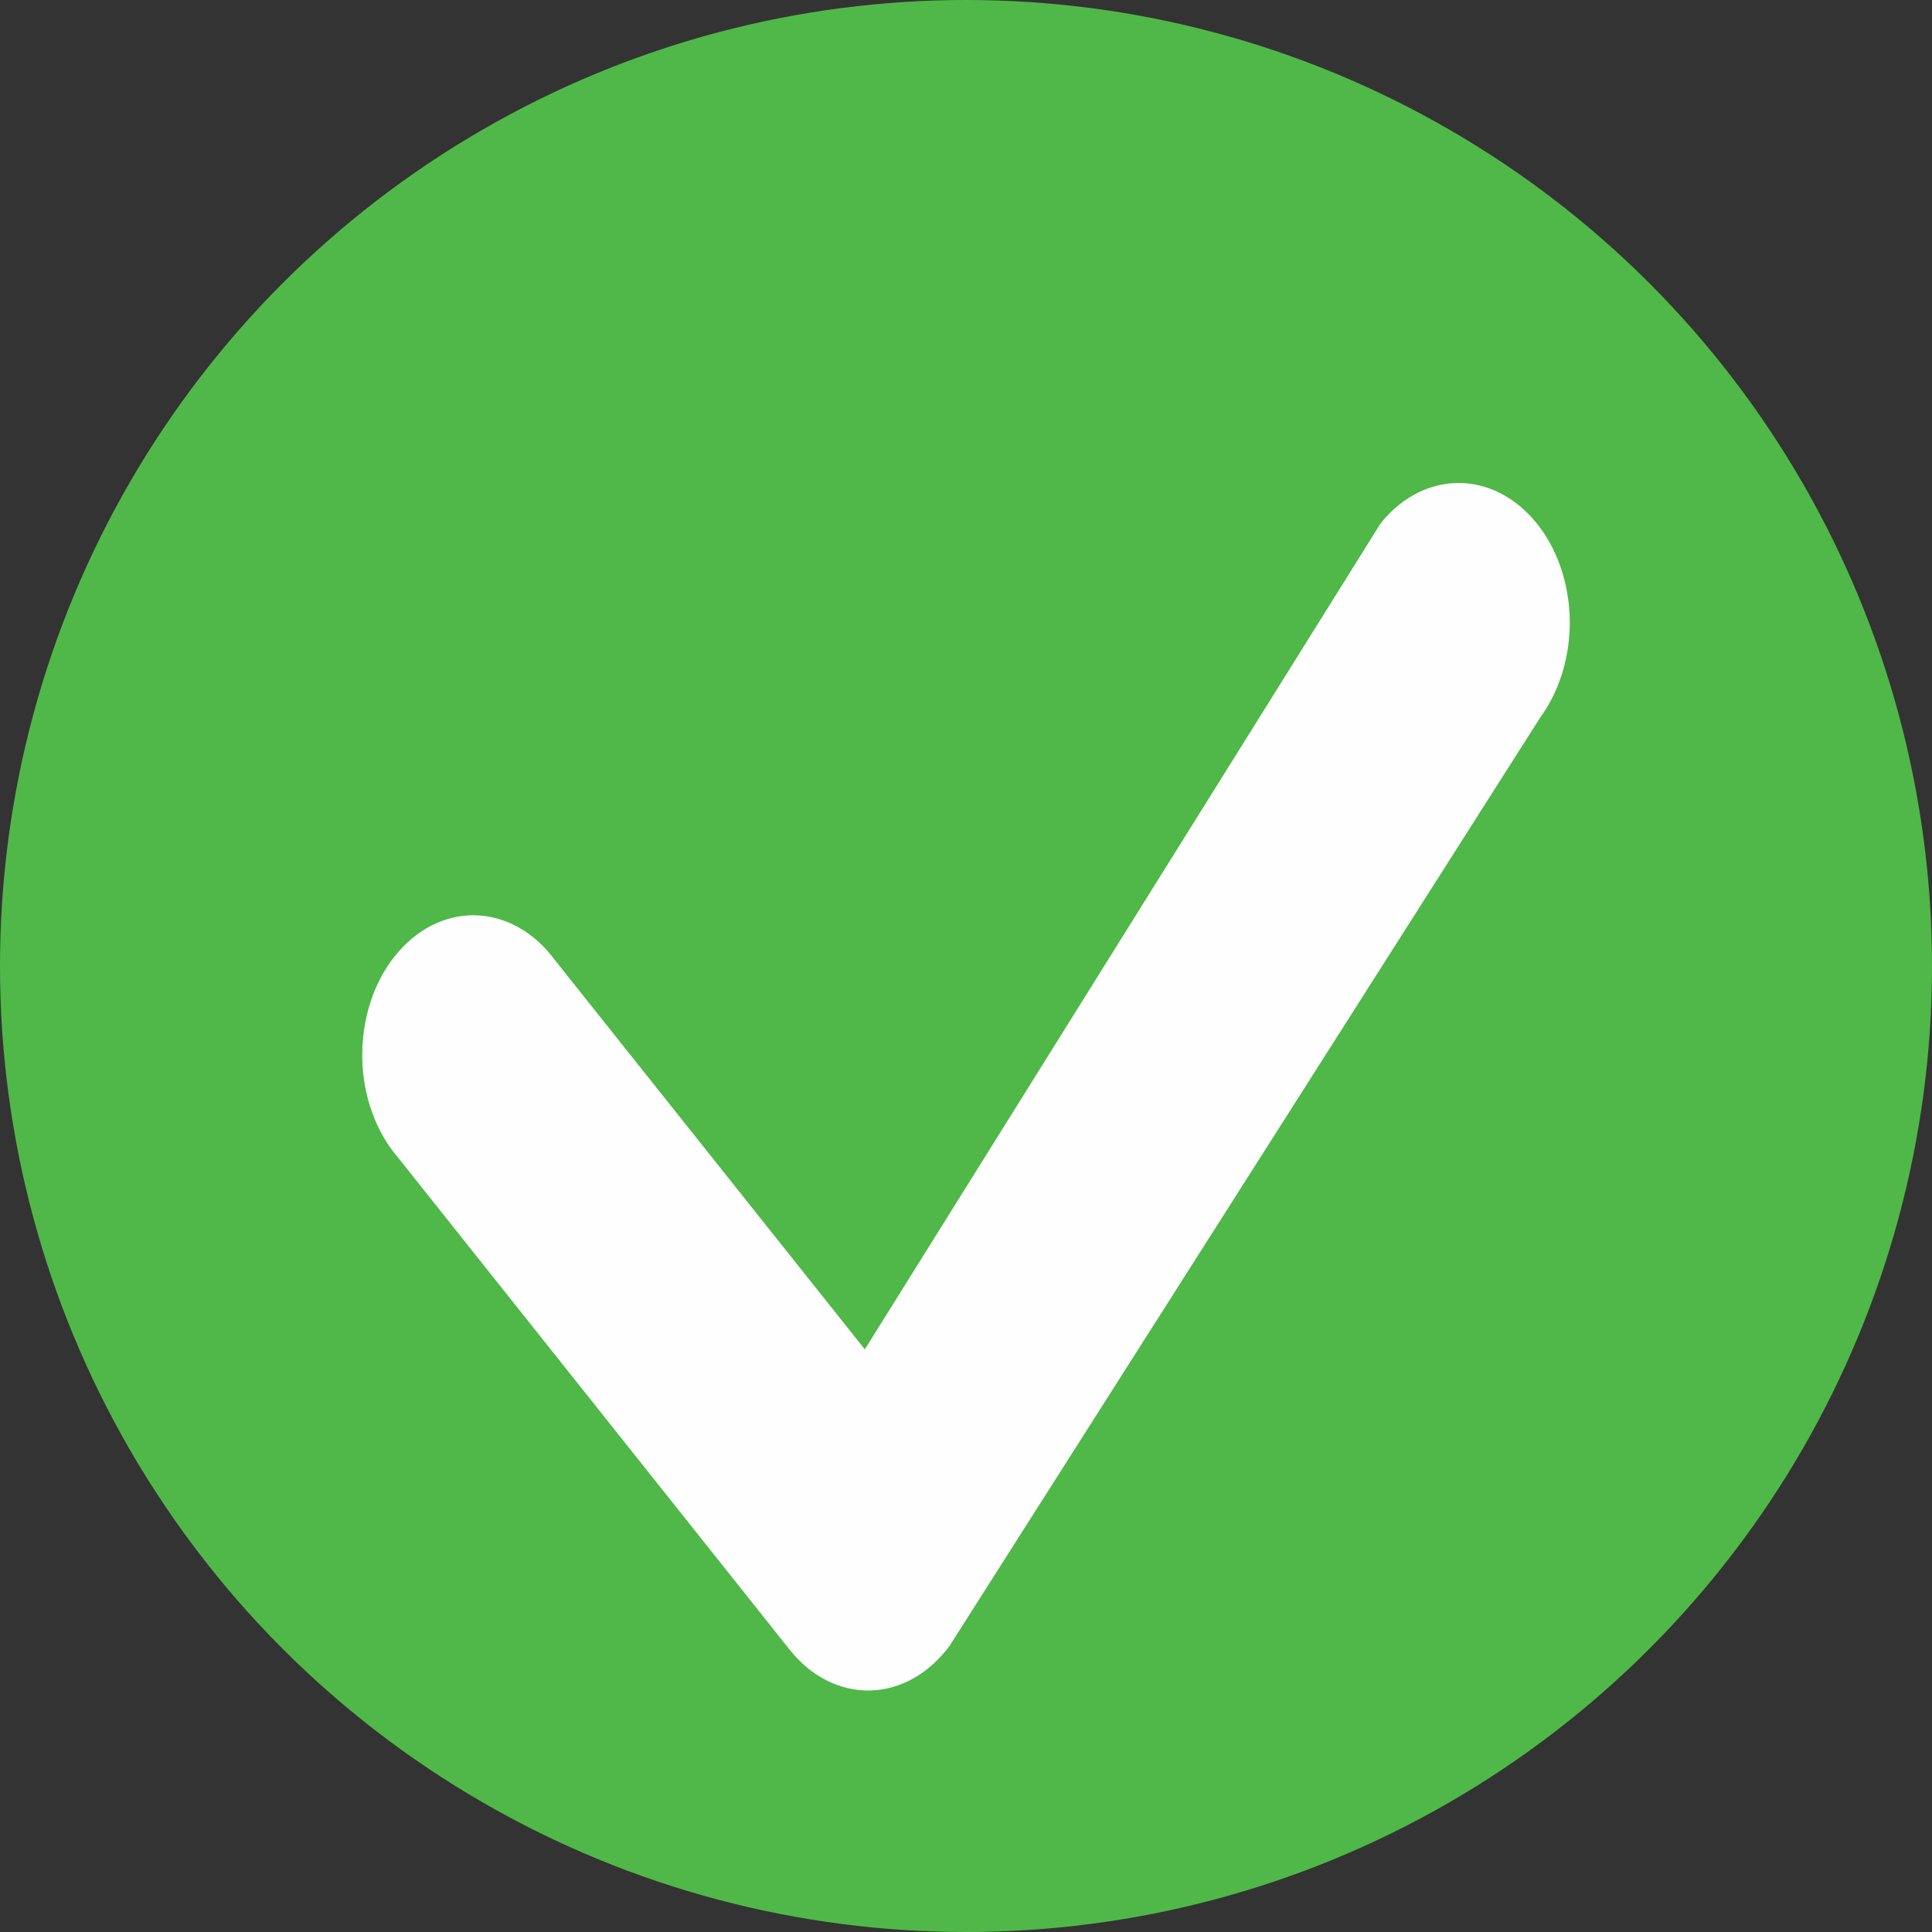
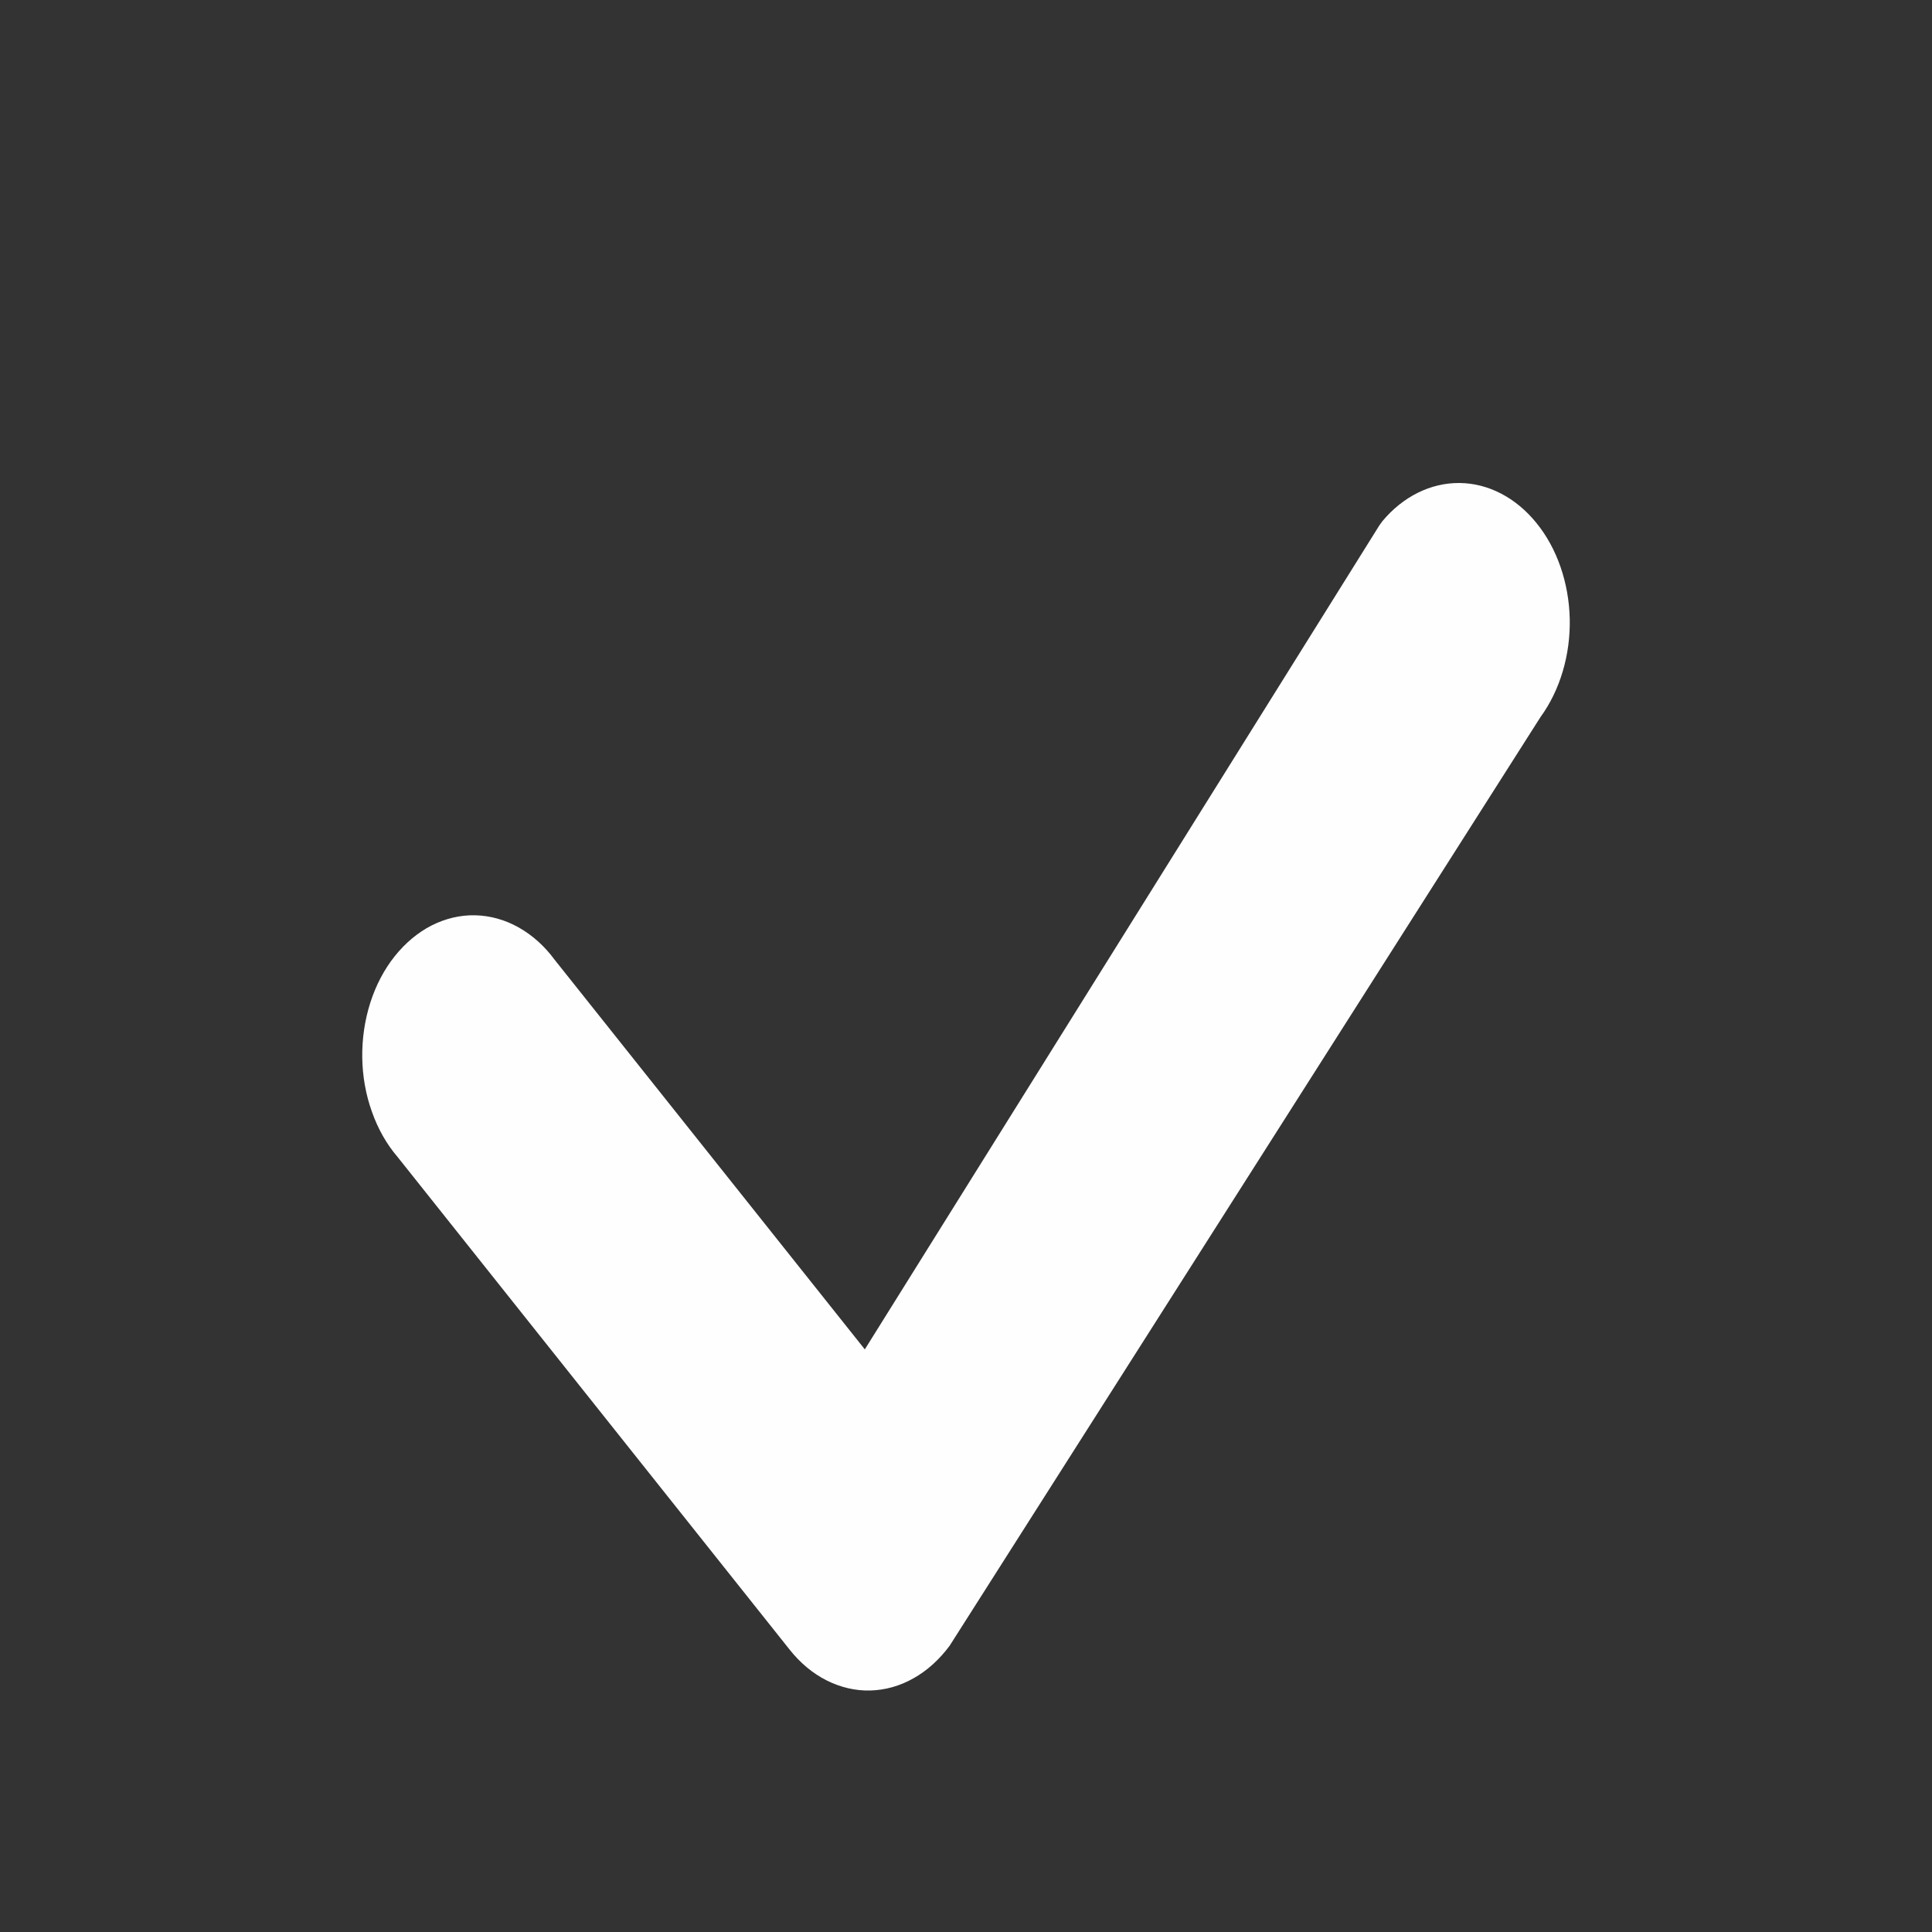
<svg xmlns="http://www.w3.org/2000/svg" width="16" height="16" viewBox="0 0 16 16" fill="none">
  <rect x="0" y="0" width="16" height="16" fill="#333333" stroke="none" />
-   <circle cx="8" cy="8" r="8" fill="#50B848" />
  <path d="M11.446 4.319C11.618 4.112 11.848 3.998 12.087 4C12.325 4.002 12.554 4.121 12.724 4.331C12.895 4.541 12.993 4.826 13 5.126C13.006 5.425 12.919 5.717 12.758 5.938L7.864 13.63C7.779 13.744 7.678 13.836 7.565 13.899C7.452 13.963 7.33 13.997 7.206 14C7.083 14.003 6.96 13.974 6.845 13.916C6.73 13.858 6.626 13.771 6.539 13.661L3.293 9.582C3.202 9.476 3.13 9.349 3.08 9.207C3.029 9.065 3.002 8.912 3 8.757C2.998 8.601 3.021 8.447 3.067 8.303C3.113 8.159 3.182 8.028 3.269 7.919C3.357 7.809 3.461 7.722 3.575 7.664C3.69 7.606 3.813 7.577 3.936 7.58C4.06 7.583 4.182 7.617 4.294 7.68C4.407 7.743 4.509 7.834 4.593 7.948L7.162 11.175L11.422 4.353C11.43 4.341 11.438 4.33 11.447 4.319H11.446Z" fill="#FEFEFE" />
</svg>